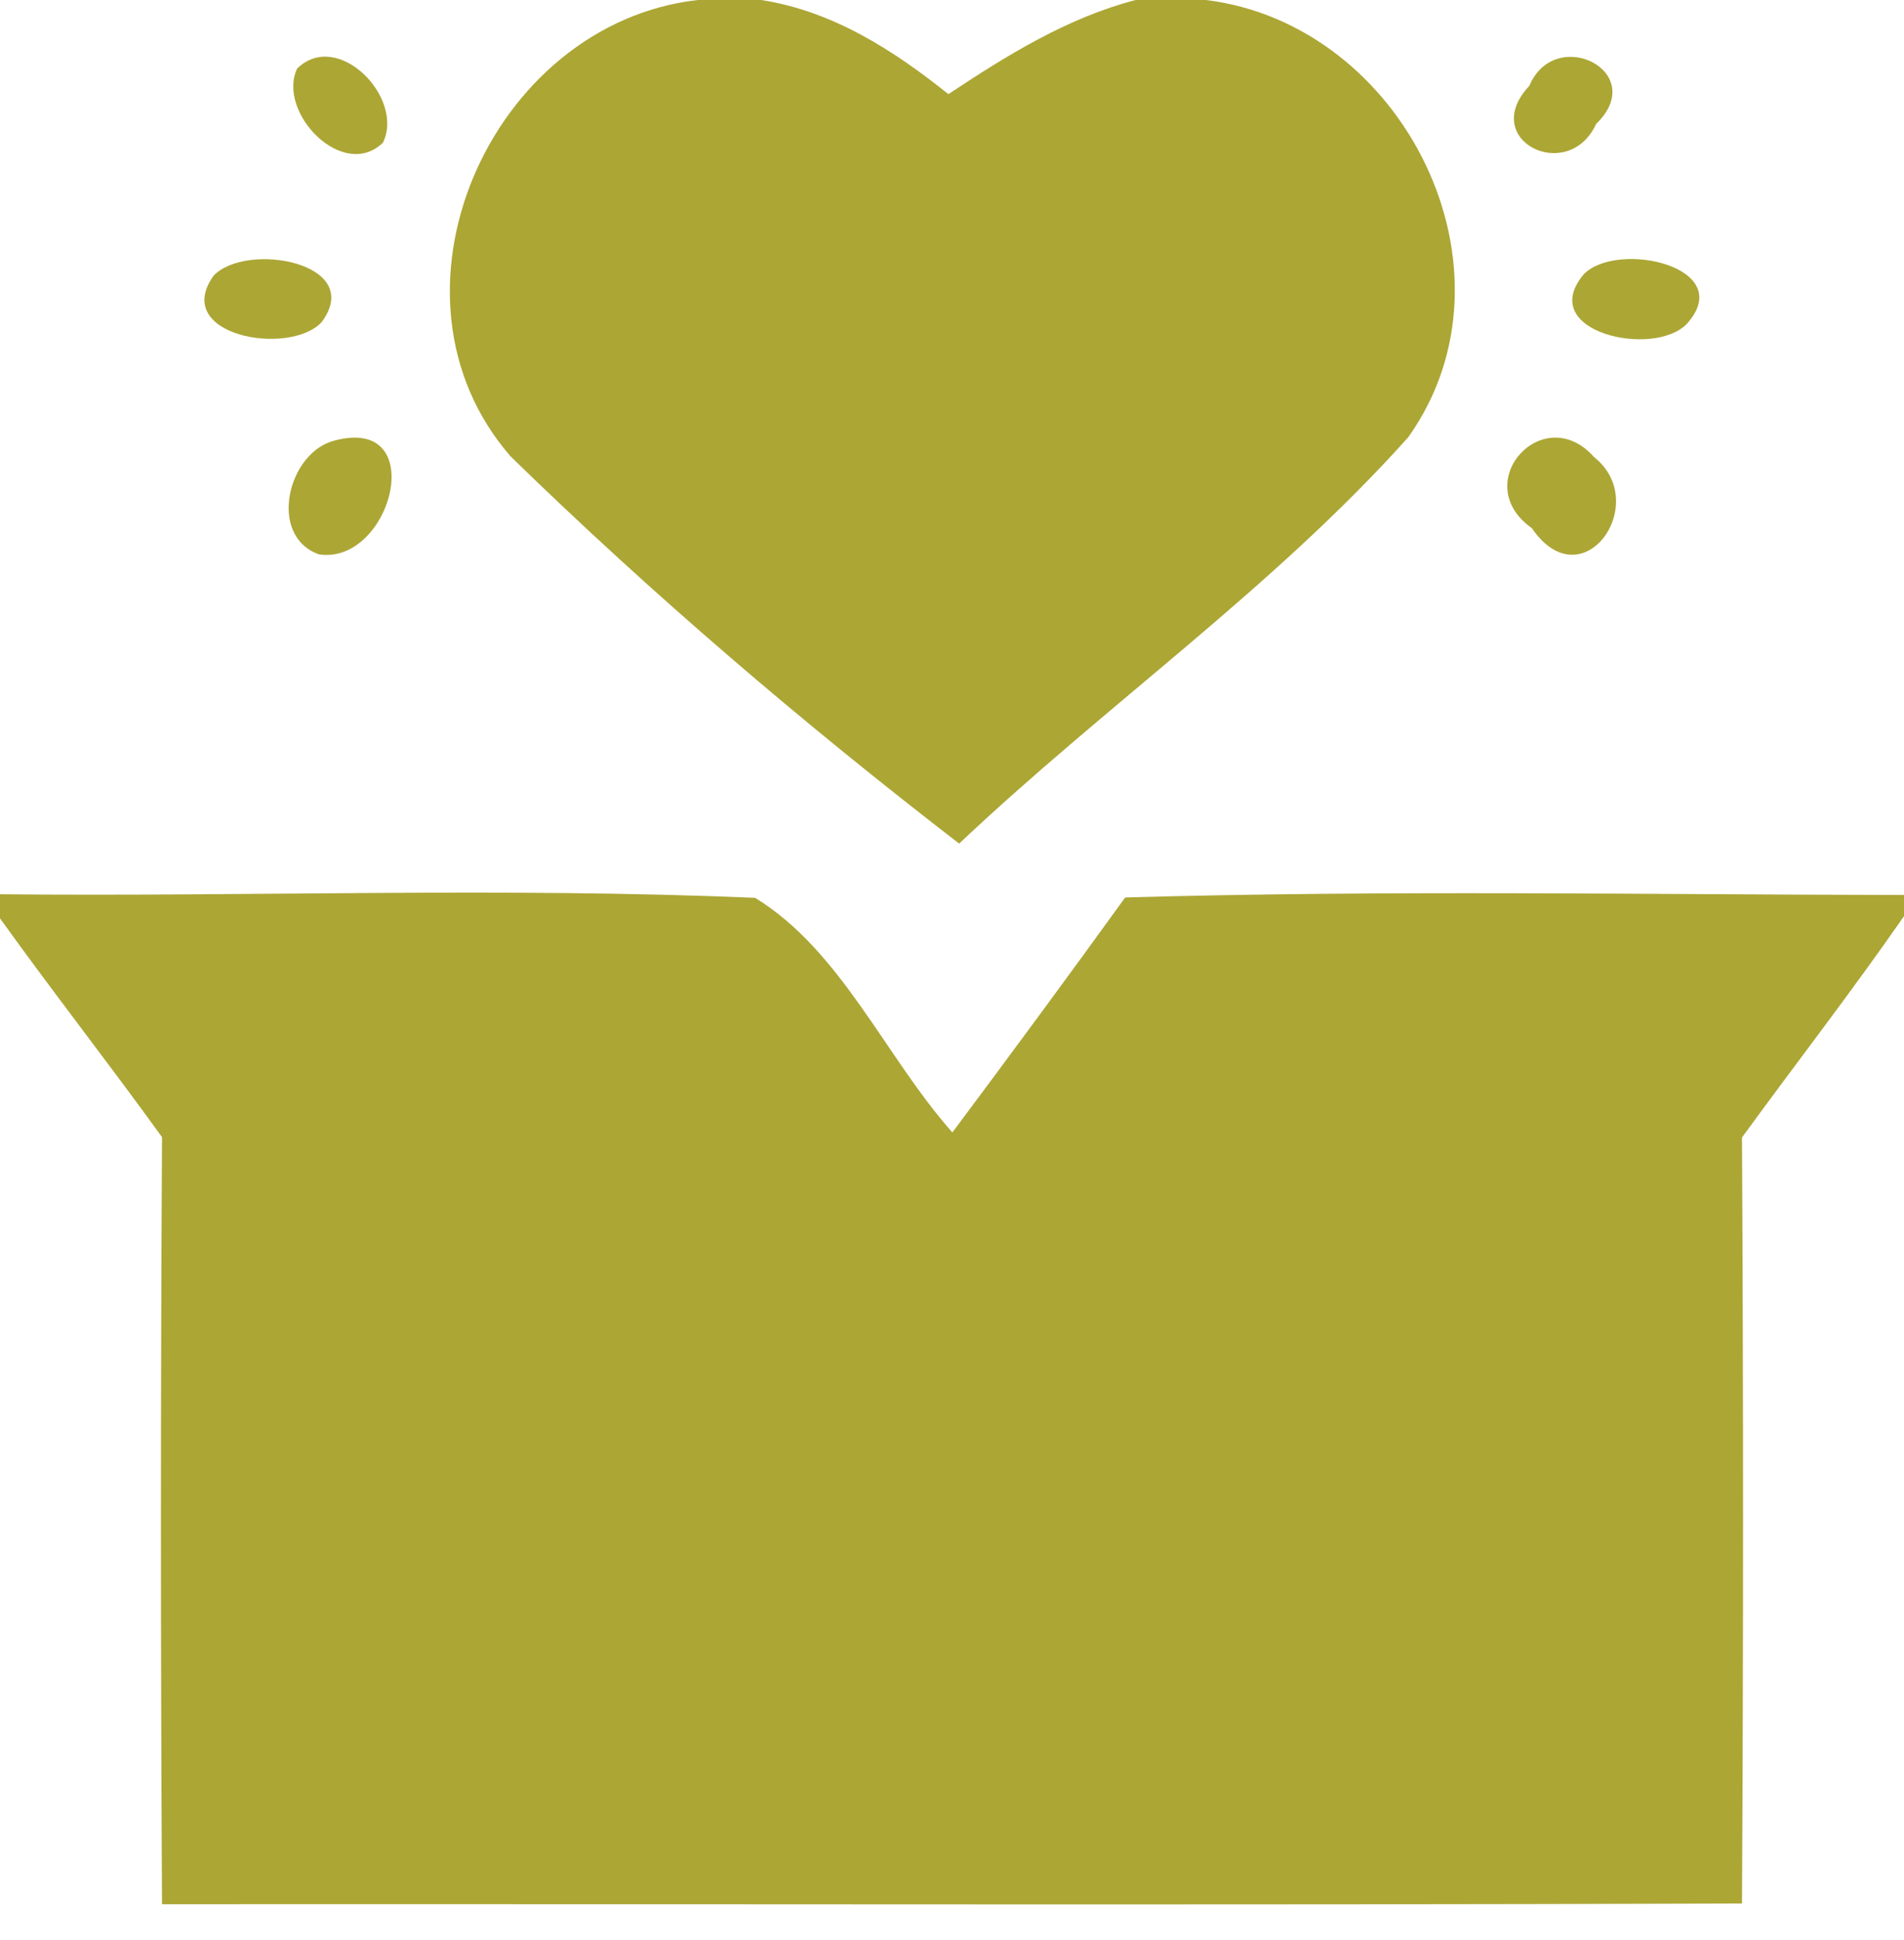
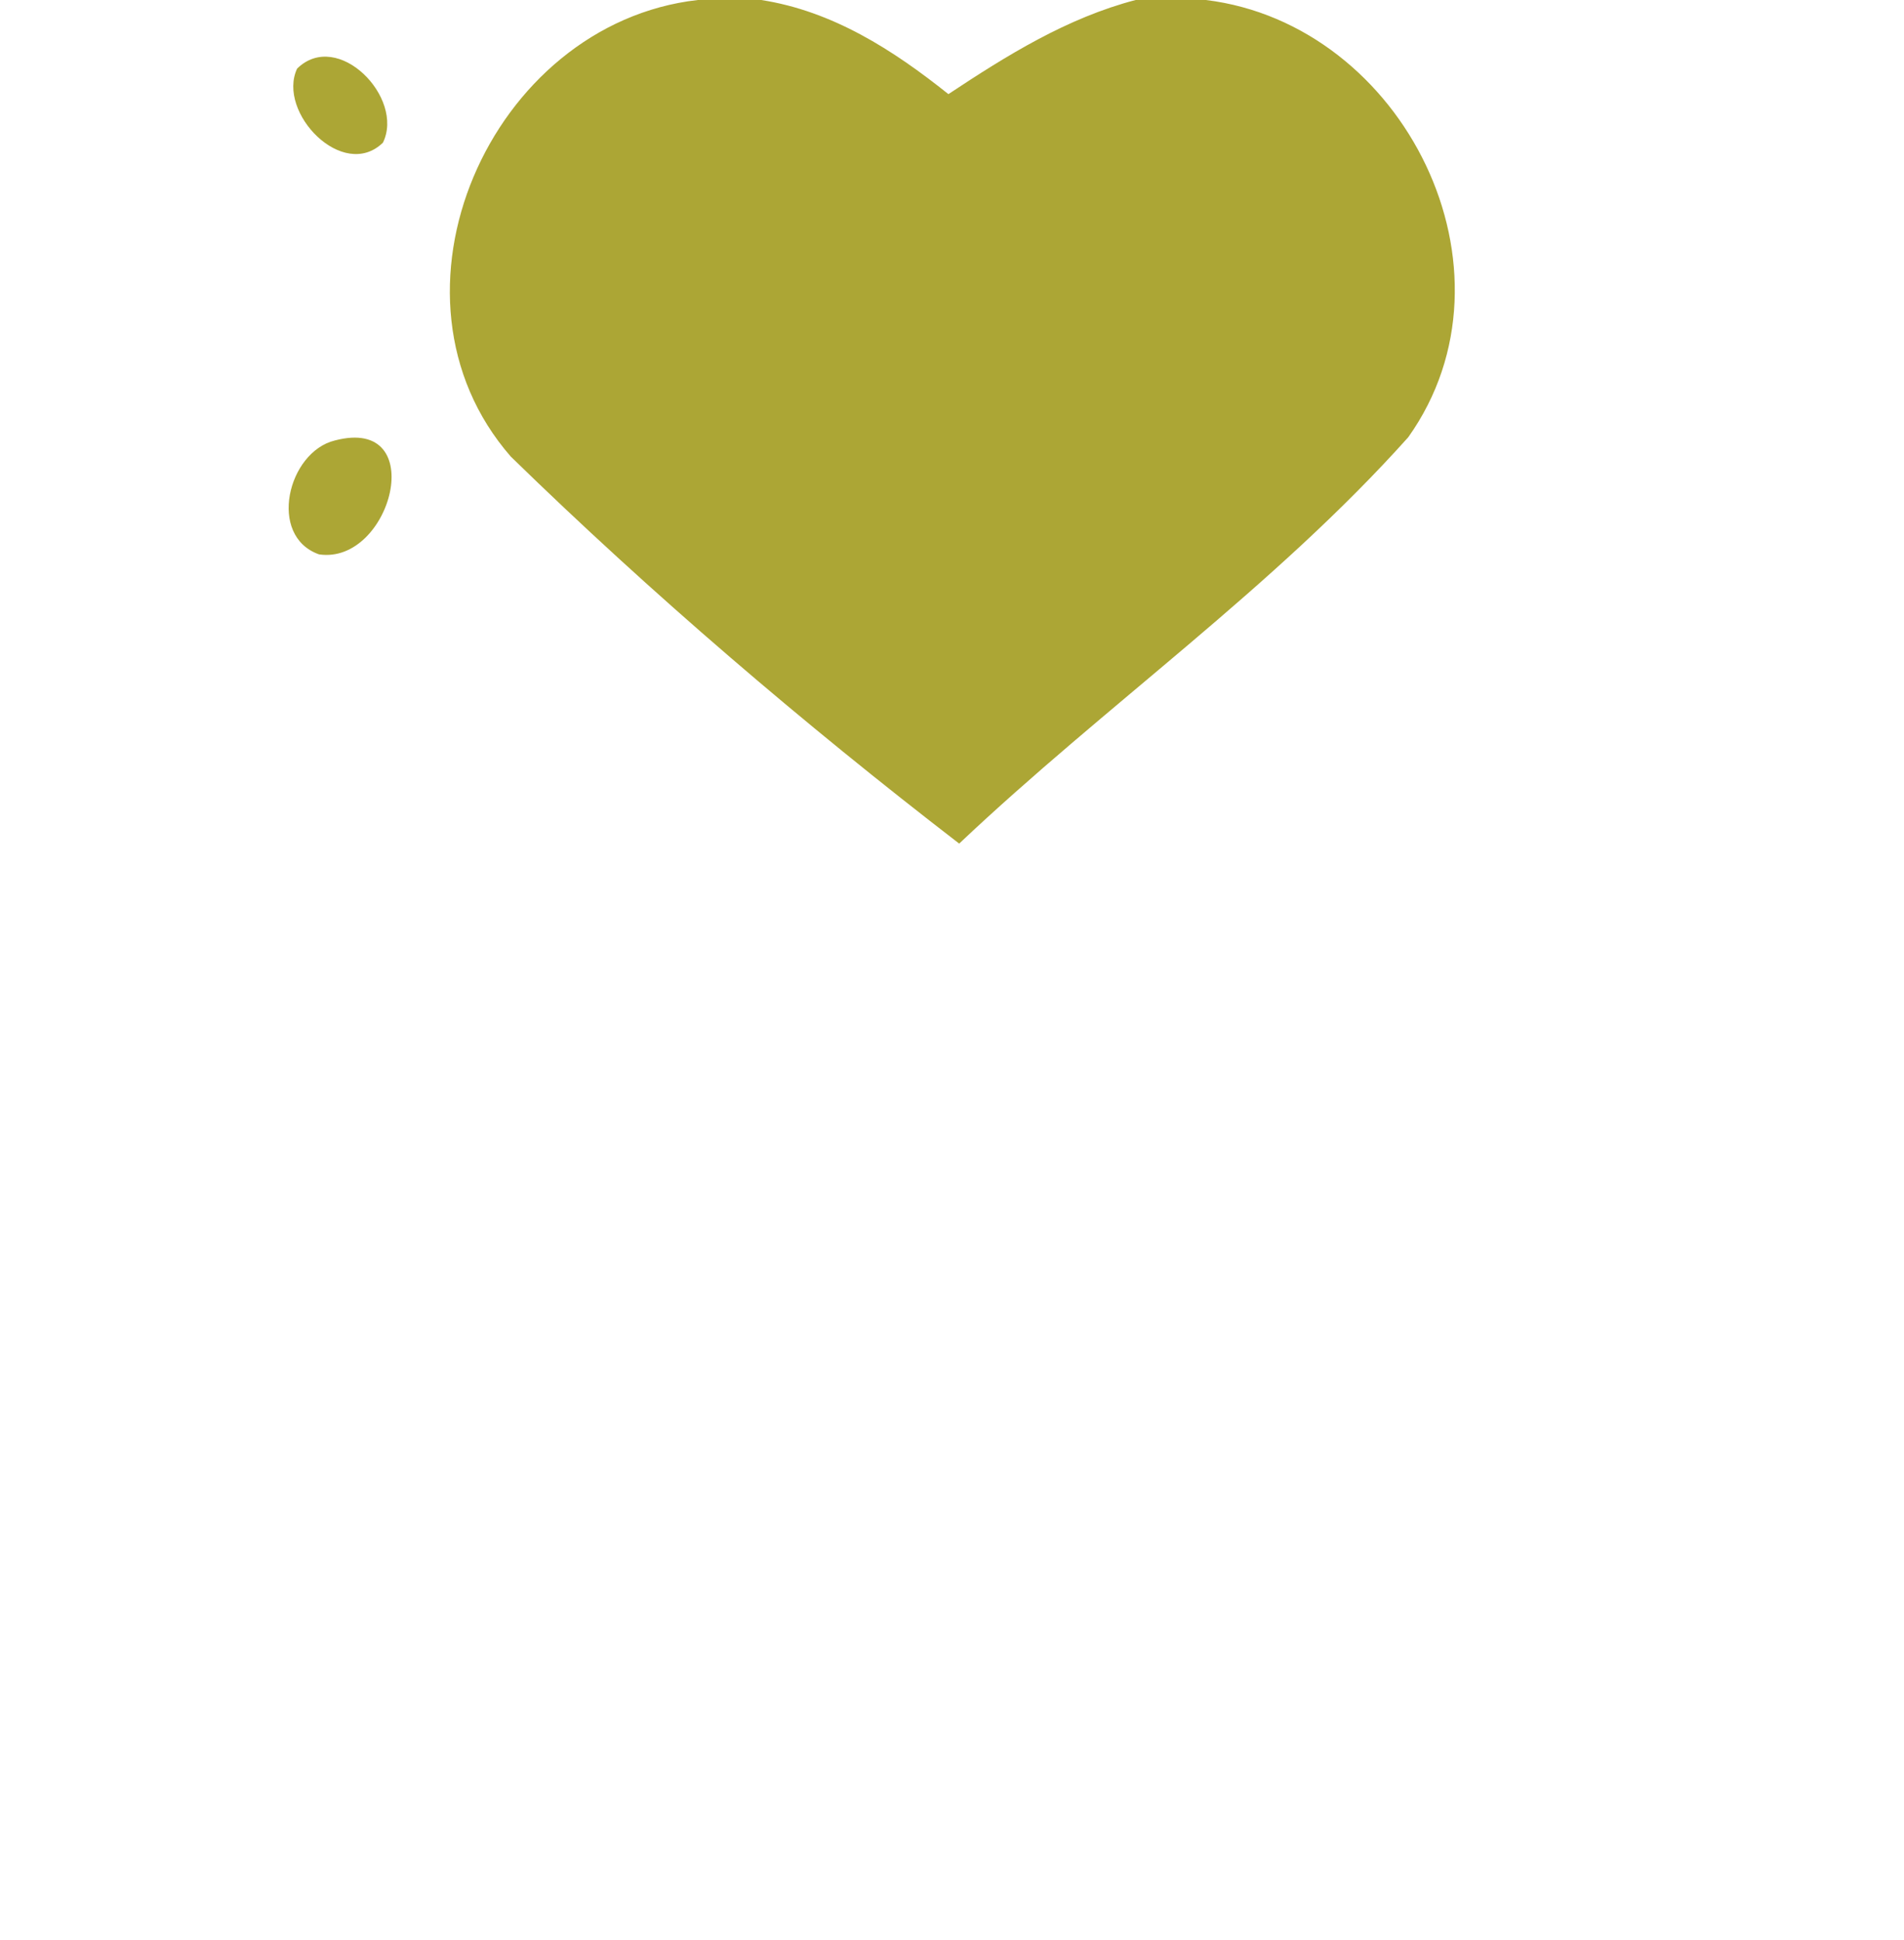
<svg xmlns="http://www.w3.org/2000/svg" width="53pt" height="54pt" viewBox="0 0 53 54" version="1.1">
  <g id="#aca635ff">
    <path fill="#aca635" opacity="1.00" d=" M 19.42 0.00 L 21.19 0.00 C 23.18 0.31 24.86 1.39 26.40 2.62 C 28.03 1.54 29.70 0.50 31.61 0.00 L 33.57 0.00 C 39.09 0.68 42.50 7.53 39.20 12.17 C 35.45 16.36 30.78 19.62 26.70 23.48 C 22.35 20.13 18.15 16.54 14.22 12.71 C 10.30 8.22 13.64 0.66 19.42 0.00 Z" />
    <path fill="#aca635" opacity="1.00" d=" M 8.27 1.91 C 9.40 0.80 11.27 2.72 10.66 3.97 C 9.55 5.05 7.70 3.13 8.27 1.91 Z" />
-     <path fill="#aca635" opacity="1.00" d=" M 42.57 2.39 C 43.29 0.68 45.93 2.00 44.43 3.45 C 43.65 5.14 41.15 3.90 42.57 2.39 Z" />
-     <path fill="#aca635" opacity="1.00" d=" M 5.94 7.68 C 6.84 6.71 10.19 7.31 8.95 8.97 C 8.04 9.93 4.77 9.34 5.94 7.68 Z" />
-     <path fill="#aca635" opacity="1.00" d=" M 44.08 7.64 C 45.01 6.67 48.39 7.43 46.95 9.02 C 46.02 9.97 42.75 9.24 44.08 7.64 Z" />
    <path fill="#aca635" opacity="1.00" d=" M 9.32 12.26 C 11.98 11.56 10.90 15.73 8.88 15.43 C 7.44 14.92 8.01 12.58 9.32 12.26 Z" />
-     <path fill="#aca635" opacity="1.00" d=" M 42.64 14.70 C 40.86 13.44 42.96 11.13 44.37 12.72 C 45.99 14.00 44.05 16.76 42.64 14.70 Z" />
-     <path fill="#aca635" opacity="1.00" d=" M 0.00 24.89 C 7.01 24.96 14.02 24.69 21.02 24.99 C 23.42 26.46 24.64 29.41 26.51 31.52 C 28.13 29.35 29.74 27.17 31.32 24.98 C 38.55 24.77 45.77 24.90 53.00 24.91 L 53.00 25.50 C 51.55 27.59 49.99 29.60 48.49 31.66 C 48.53 38.77 48.53 45.87 48.49 52.98 C 33.83 53.03 19.17 52.99 4.51 53.00 C 4.47 45.88 4.47 38.76 4.51 31.65 C 3.03 29.60 1.47 27.61 0.00 25.56 L 0.00 24.89 Z" />
  </g>
</svg>